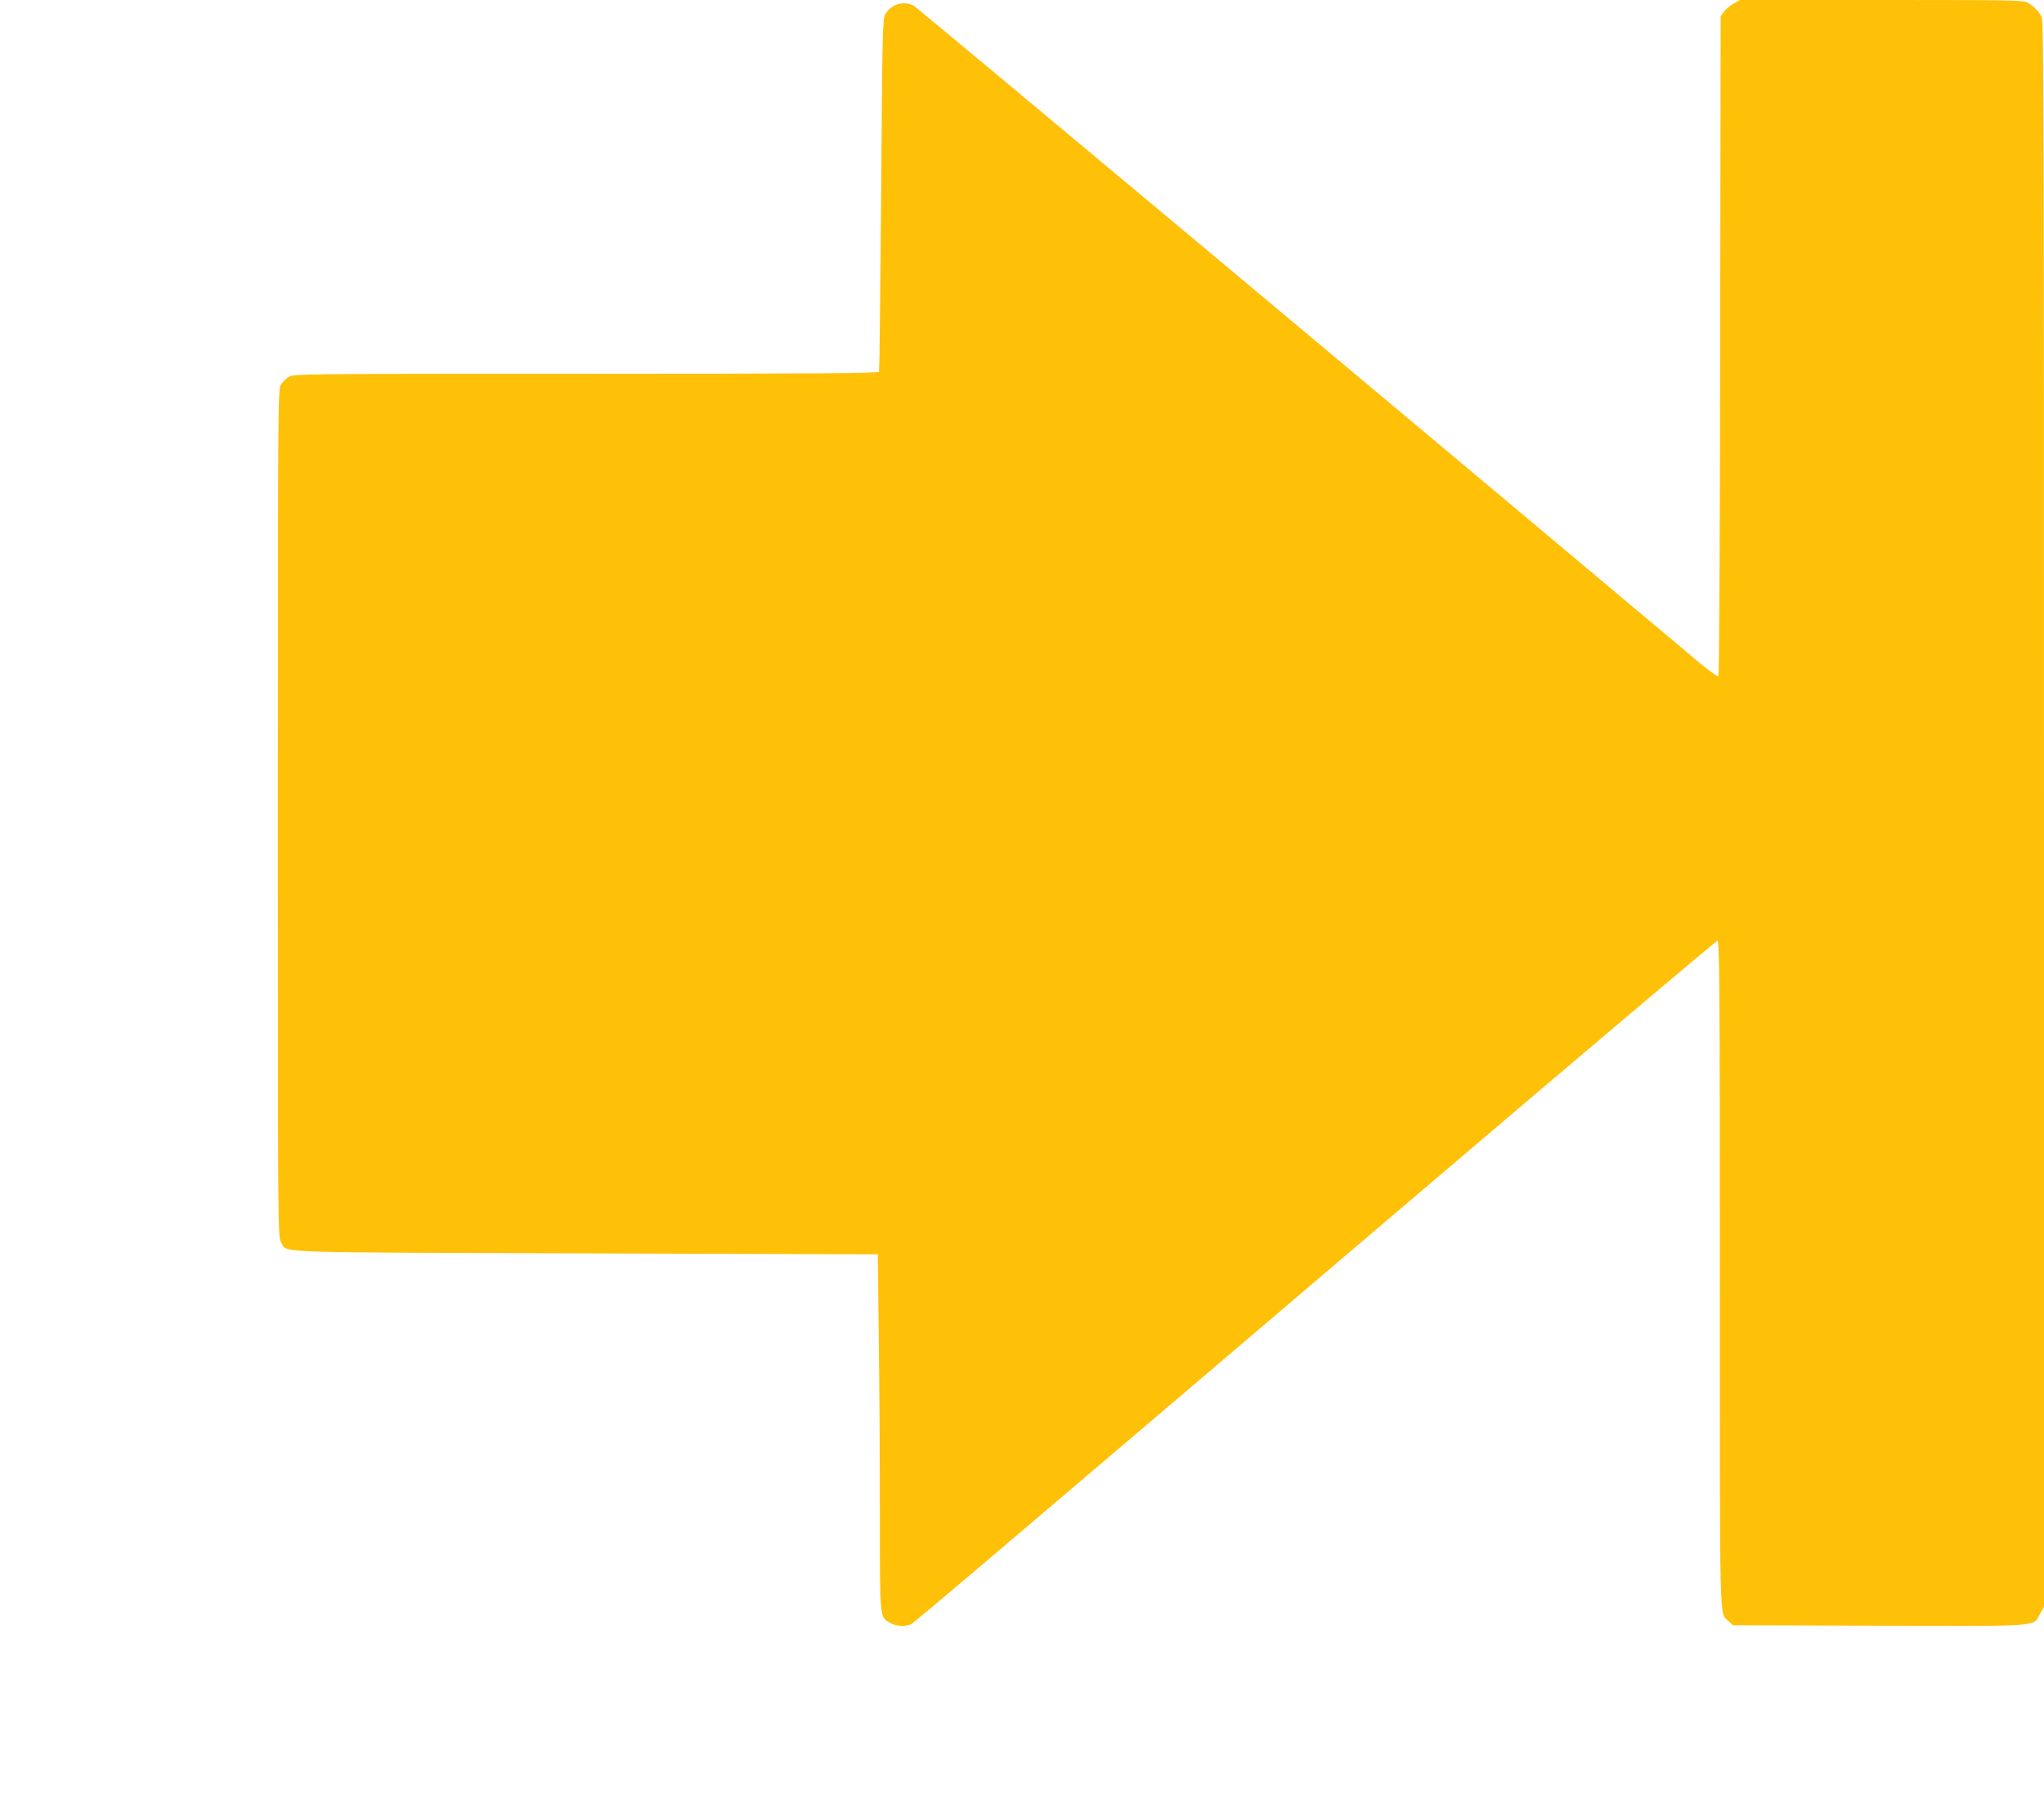
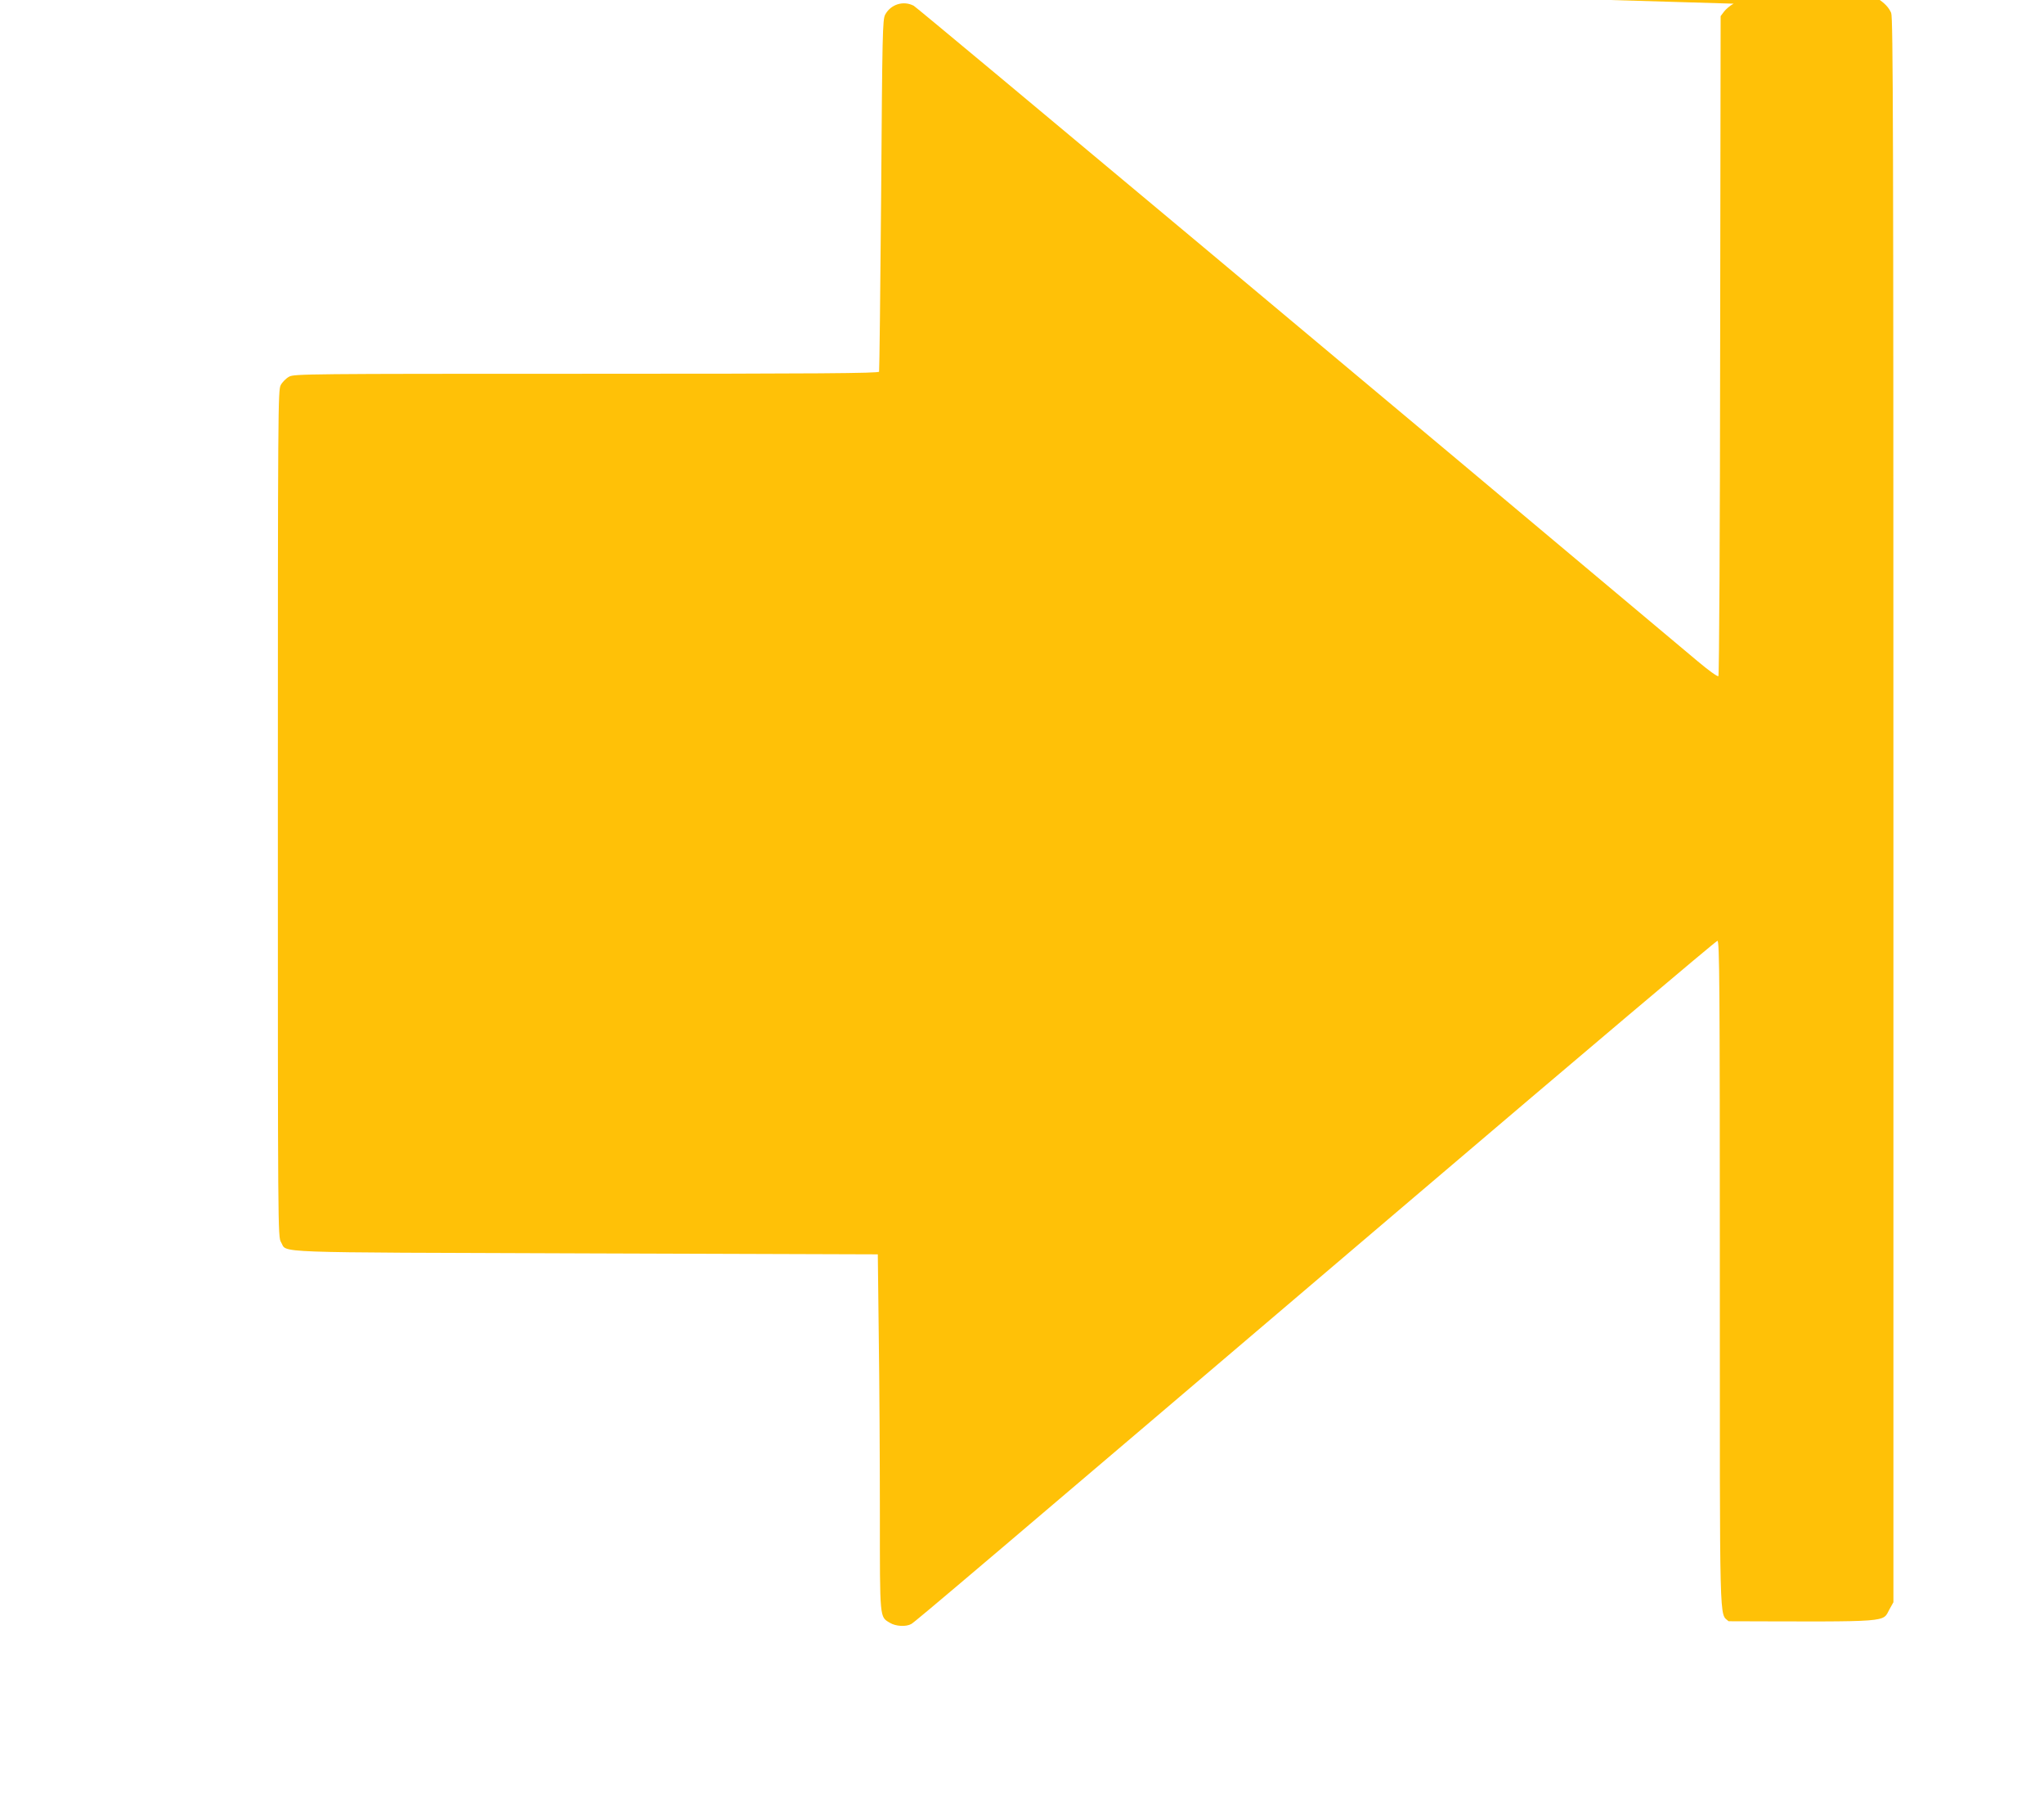
<svg xmlns="http://www.w3.org/2000/svg" version="1.0" width="1280pt" height="1127pt" viewBox="0 0 1280 1127" preserveAspectRatio="xMidYMid meet">
  <g transform="translate(0,1127) scale(0.1,-0.1)" fill="#ffc107" stroke="none">
-     <path d="M10856 11247 c-22 -12 -49 -35 -60 -50 l-21 -28 -3 -2062 c-1 -1161 -6 -2065 -11 -2070 -5 -5 -62 36 -132 95 -1774 1490 -4884 4090 -4907 4102 -65 34 -144 9 -179 -56 -16 -31 -18 -114 -25 -1128 -5 -602 -11 -1101 -13 -1107 -3 -10 -379 -13 -1832 -13 -1752 0 -1830 -1 -1862 -18 -19 -10 -43 -34 -53 -53 -17 -32 -18 -136 -18 -2684 0 -2611 0 -2650 20 -2682 42 -69 -113 -63 1909 -70 l1828 -6 6 -510 c4 -281 7 -782 7 -1114 0 -667 -2 -644 63 -683 36 -22 101 -26 134 -7 24 13 422 351 3151 2674 1036 882 1889 1603 1897 1603 13 0 15 -266 15 -2085 0 -2263 -4 -2121 55 -2175 l27 -25 916 -3 c1035 -3 961 -8 1008 76 l24 43 0 4958 c0 4249 -2 4963 -14 4992 -15 35 -42 63 -88 92 -25 16 -100 17 -915 17 l-888 0 -39 -23z" />
+     <path d="M10856 11247 c-22 -12 -49 -35 -60 -50 l-21 -28 -3 -2062 c-1 -1161 -6 -2065 -11 -2070 -5 -5 -62 36 -132 95 -1774 1490 -4884 4090 -4907 4102 -65 34 -144 9 -179 -56 -16 -31 -18 -114 -25 -1128 -5 -602 -11 -1101 -13 -1107 -3 -10 -379 -13 -1832 -13 -1752 0 -1830 -1 -1862 -18 -19 -10 -43 -34 -53 -53 -17 -32 -18 -136 -18 -2684 0 -2611 0 -2650 20 -2682 42 -69 -113 -63 1909 -70 l1828 -6 6 -510 c4 -281 7 -782 7 -1114 0 -667 -2 -644 63 -683 36 -22 101 -26 134 -7 24 13 422 351 3151 2674 1036 882 1889 1603 1897 1603 13 0 15 -266 15 -2085 0 -2263 -4 -2121 55 -2175 c1035 -3 961 -8 1008 76 l24 43 0 4958 c0 4249 -2 4963 -14 4992 -15 35 -42 63 -88 92 -25 16 -100 17 -915 17 l-888 0 -39 -23z" />
  </g>
</svg>